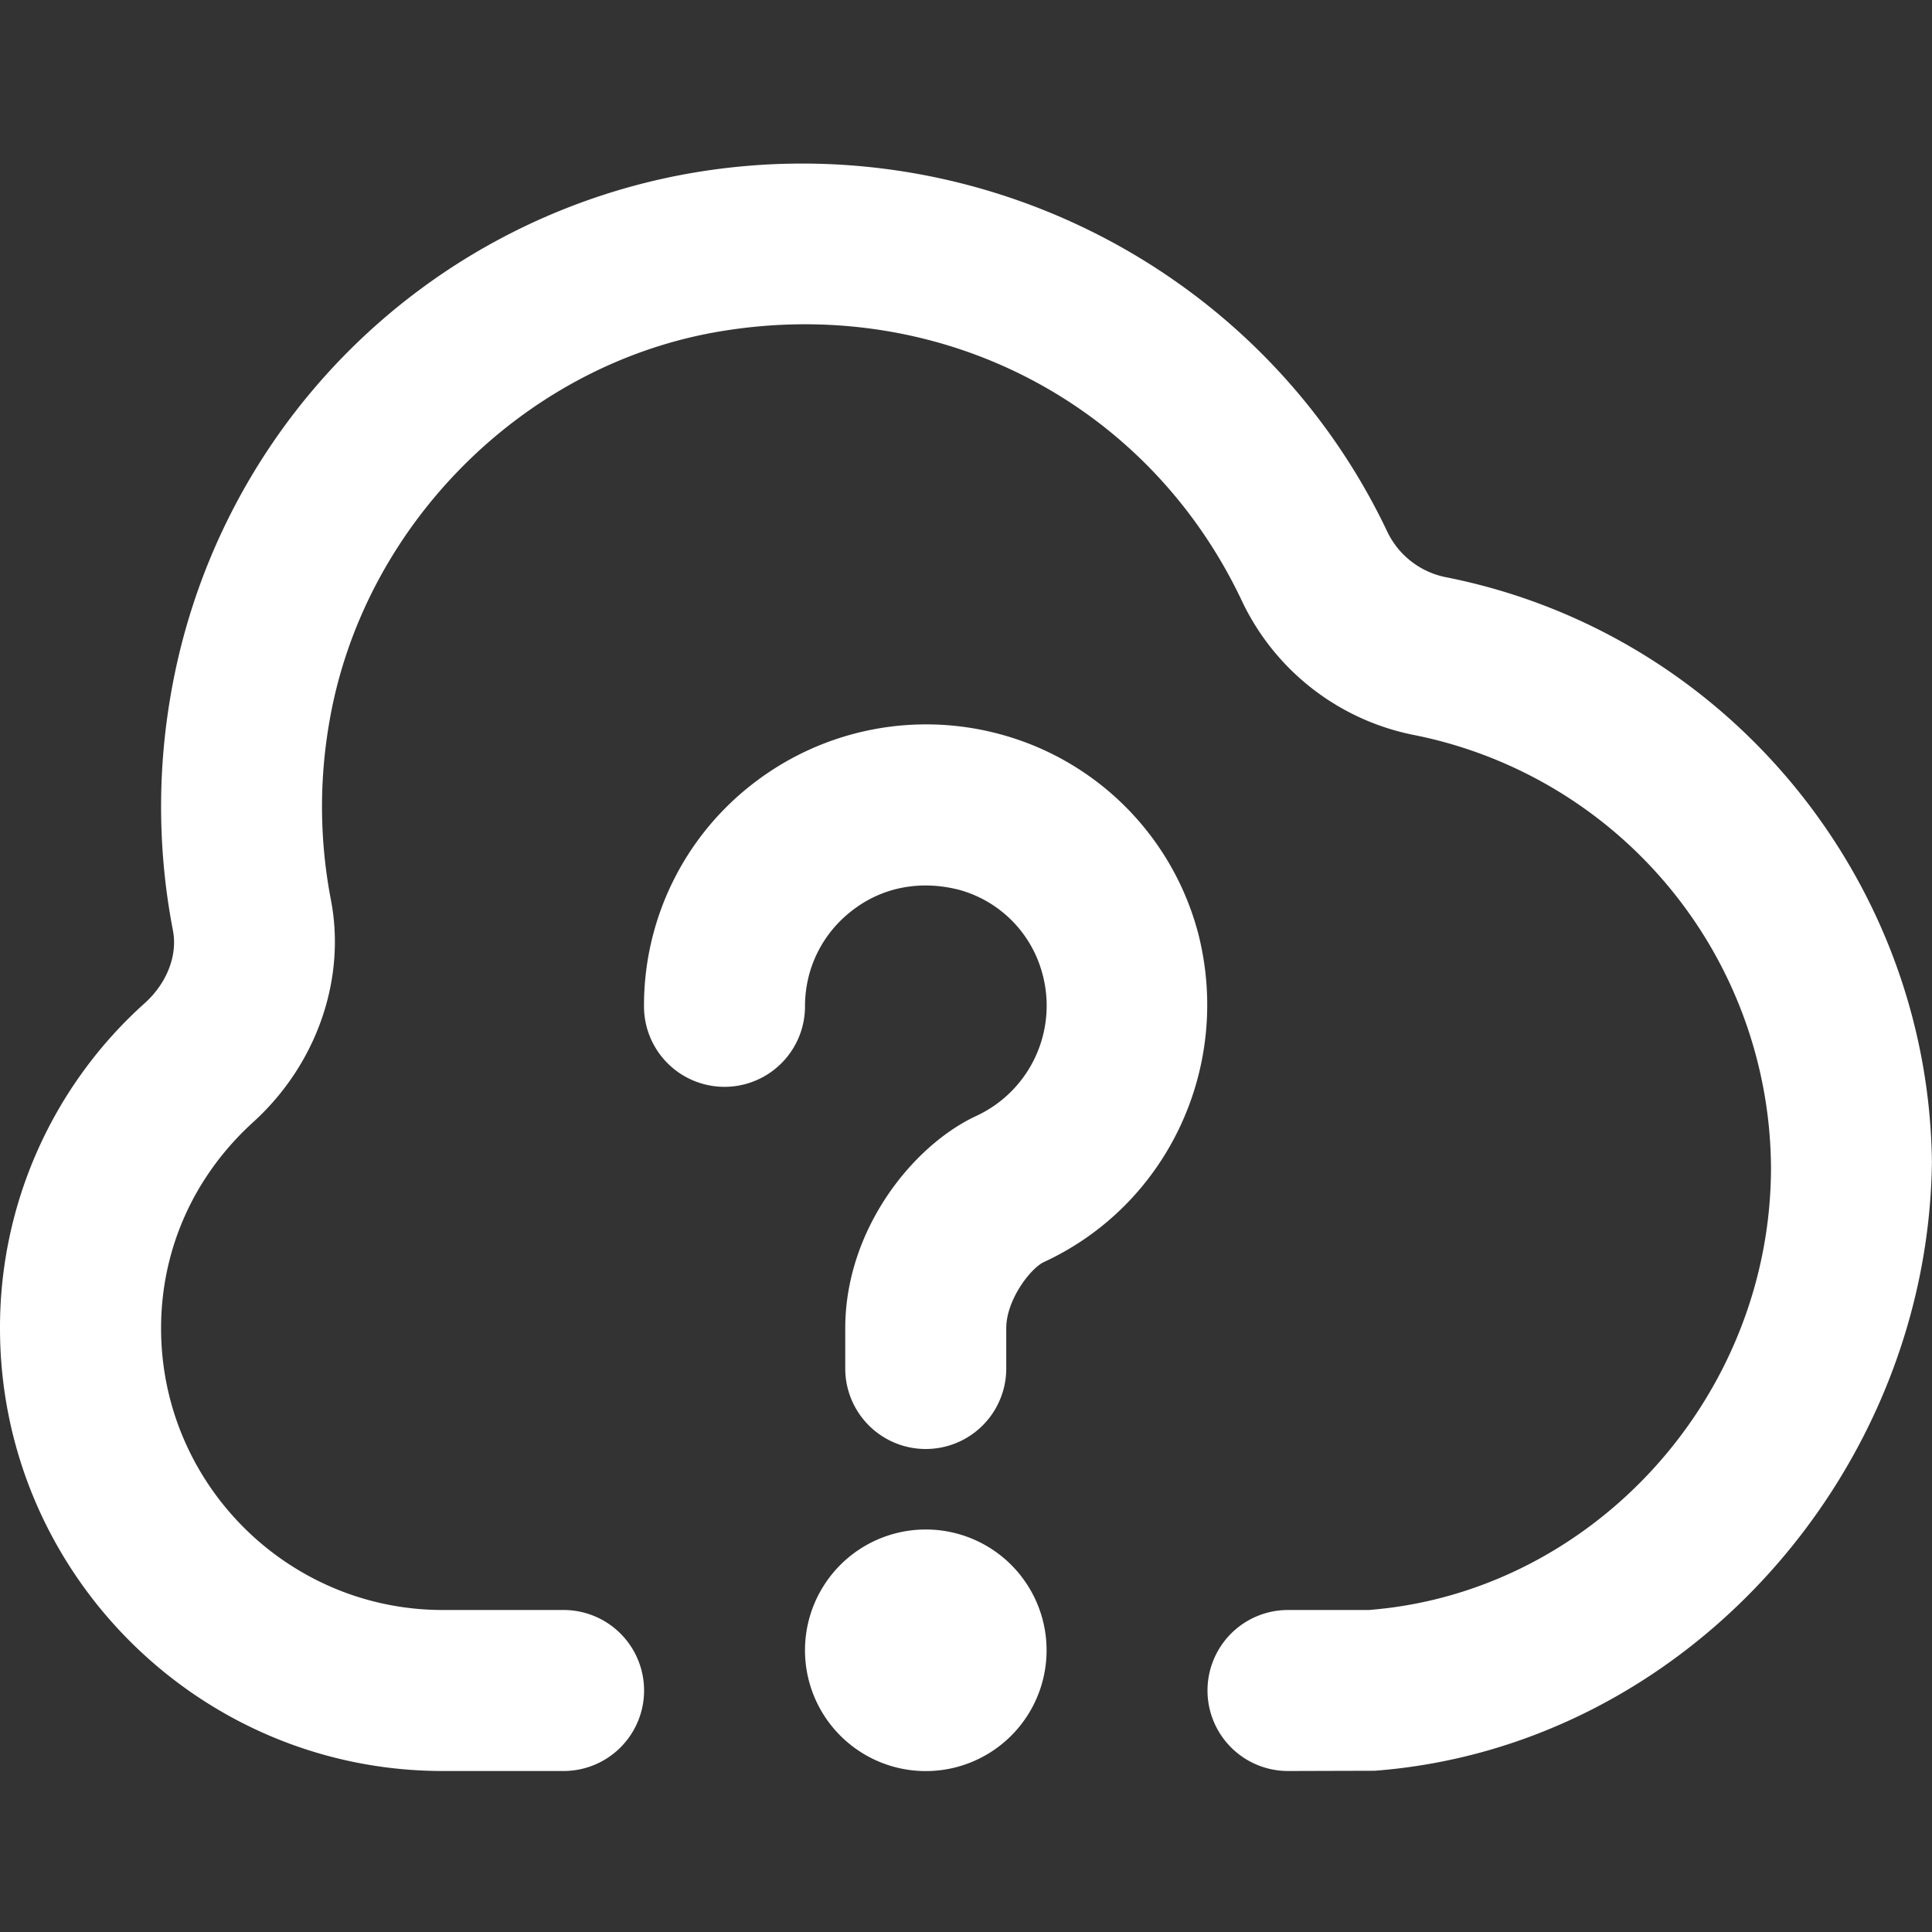
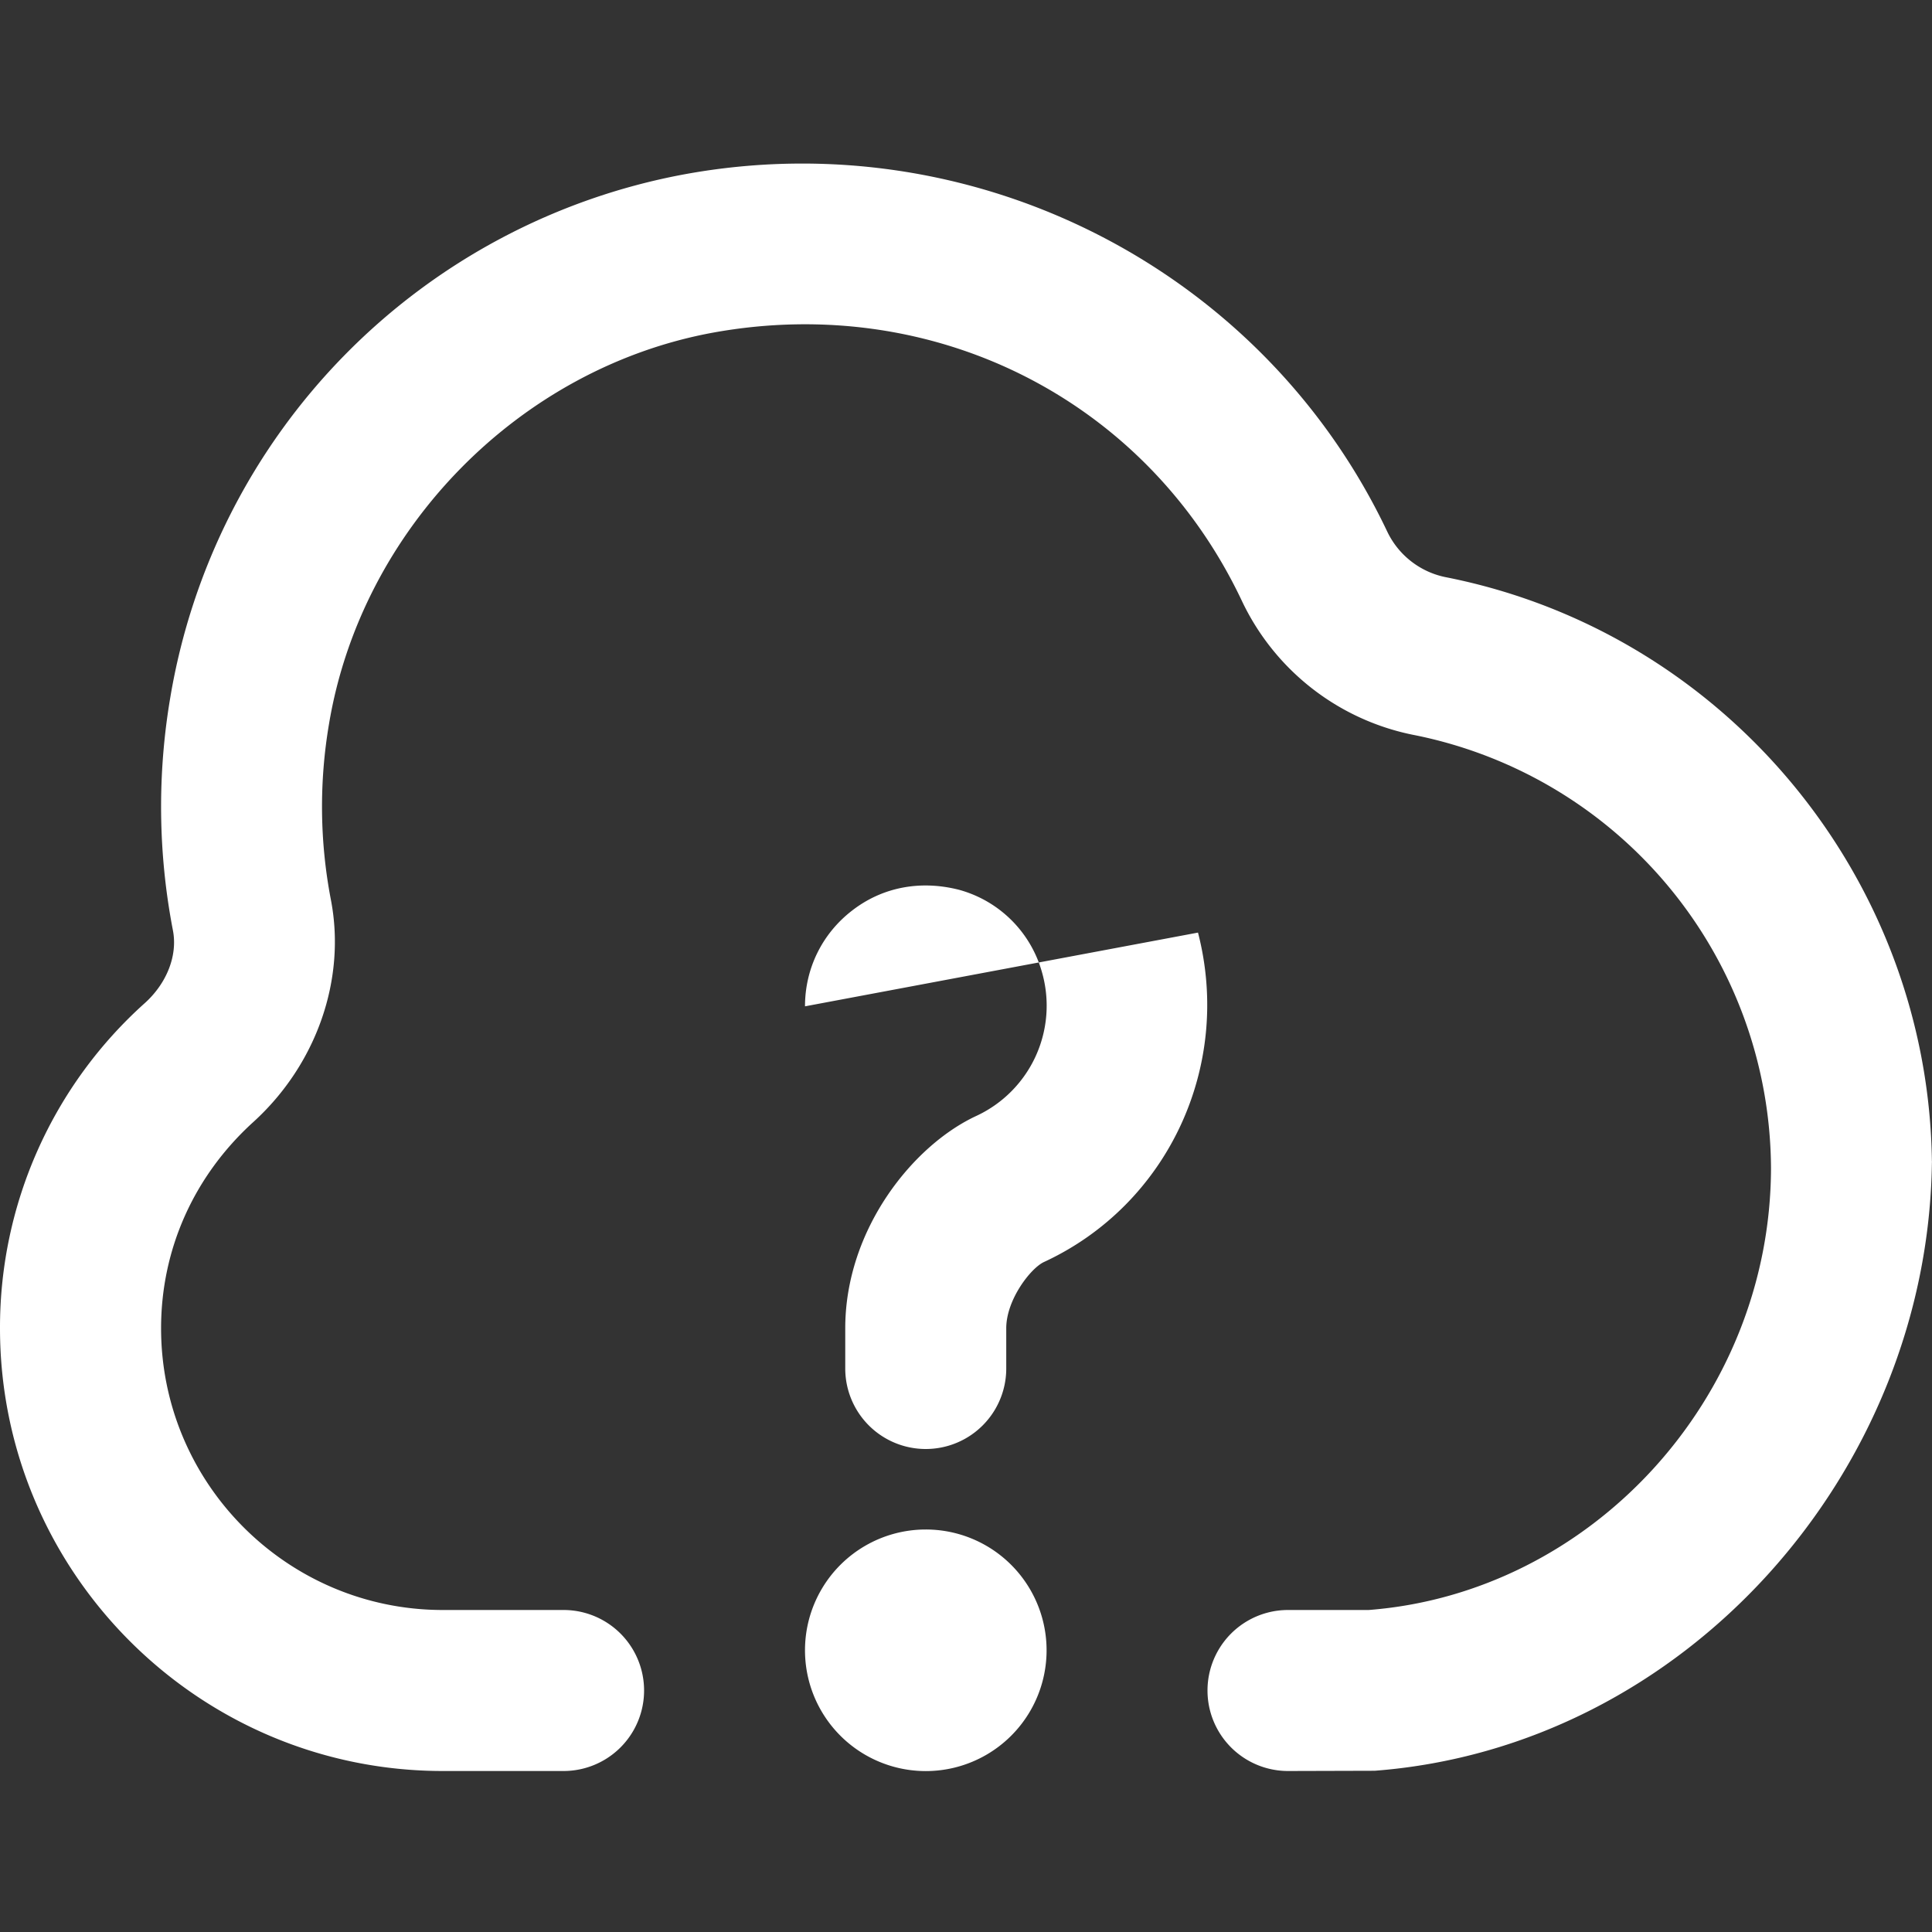
<svg xmlns="http://www.w3.org/2000/svg" version="1.1" width="512" height="512" x="0" y="0" viewBox="0 0 24 24" style="enable-background:new 0 0 512 512" xml:space="preserve" class="">
  <rect x="0" y="0" width="24" height="24" fill="#333333" stroke="none" />
  <g>
-     <path d="M14.882 11.585c.429 1.66-.376 3.381-1.913 4.092-.165.076-.469.468-.469.823v.5a1 1 0 1 1-2 0v-.5c0-1.224.839-2.272 1.629-2.638a1.51 1.51 0 0 0 .817-1.777 1.474 1.474 0 0 0-1.03-1.031c-.483-.124-.957-.034-1.333.259-.371.287-.583.72-.583 1.188a1 1 0 1 1-2 0 3.48 3.48 0 0 1 1.359-2.77 3.511 3.511 0 0 1 3.058-.612 3.48 3.48 0 0 1 2.465 2.467ZM11.5 19a1.5 1.5 0 1 0 .001 3.001A1.5 1.5 0 0 0 11.5 19Zm12.499-4.565c.001.016.001-.02 0 0Zm-6.024-7.262a1.03 1.03 0 0 1-.742-.569c-1.552-3.271-5.144-5.099-8.735-4.438a7.944 7.944 0 0 0-6.383 6.501 8.105 8.105 0 0 0 .033 2.89c.06.309-.073.653-.346.901A5.41 5.41 0 0 0 0 16.5C0 19.532 2.468 22 5.501 22h1.5a1 1 0 1 0 0-2h-1.5c-1.93 0-3.5-1.57-3.5-3.5 0-.98.407-1.891 1.146-2.562.786-.715 1.155-1.773.963-2.763a6.118 6.118 0 0 1-.023-2.181c.403-2.422 2.365-4.421 4.771-4.862 2.75-.499 5.386.835 6.567 3.328a3.012 3.012 0 0 0 2.158 1.674A5.512 5.512 0 0 1 22 14.515c-.008 2.861-2.237 5.272-4.999 5.485H16a1 1 0 1 0 0 2l1.077-.003c3.847-.293 6.874-3.692 6.922-7.562-.043-3.525-2.565-6.572-6.024-7.262Z" fill="#ffffff" opacity="1" data-original="#000000" />
+     <path d="M14.882 11.585c.429 1.66-.376 3.381-1.913 4.092-.165.076-.469.468-.469.823v.5a1 1 0 1 1-2 0v-.5c0-1.224.839-2.272 1.629-2.638a1.51 1.51 0 0 0 .817-1.777 1.474 1.474 0 0 0-1.03-1.031c-.483-.124-.957-.034-1.333.259-.371.287-.583.72-.583 1.188ZM11.5 19a1.5 1.5 0 1 0 .001 3.001A1.5 1.5 0 0 0 11.5 19Zm12.499-4.565c.001.016.001-.02 0 0Zm-6.024-7.262a1.03 1.03 0 0 1-.742-.569c-1.552-3.271-5.144-5.099-8.735-4.438a7.944 7.944 0 0 0-6.383 6.501 8.105 8.105 0 0 0 .033 2.89c.06.309-.073.653-.346.901A5.41 5.41 0 0 0 0 16.5C0 19.532 2.468 22 5.501 22h1.5a1 1 0 1 0 0-2h-1.5c-1.93 0-3.5-1.57-3.5-3.5 0-.98.407-1.891 1.146-2.562.786-.715 1.155-1.773.963-2.763a6.118 6.118 0 0 1-.023-2.181c.403-2.422 2.365-4.421 4.771-4.862 2.75-.499 5.386.835 6.567 3.328a3.012 3.012 0 0 0 2.158 1.674A5.512 5.512 0 0 1 22 14.515c-.008 2.861-2.237 5.272-4.999 5.485H16a1 1 0 1 0 0 2l1.077-.003c3.847-.293 6.874-3.692 6.922-7.562-.043-3.525-2.565-6.572-6.024-7.262Z" fill="#ffffff" opacity="1" data-original="#000000" />
  </g>
</svg>